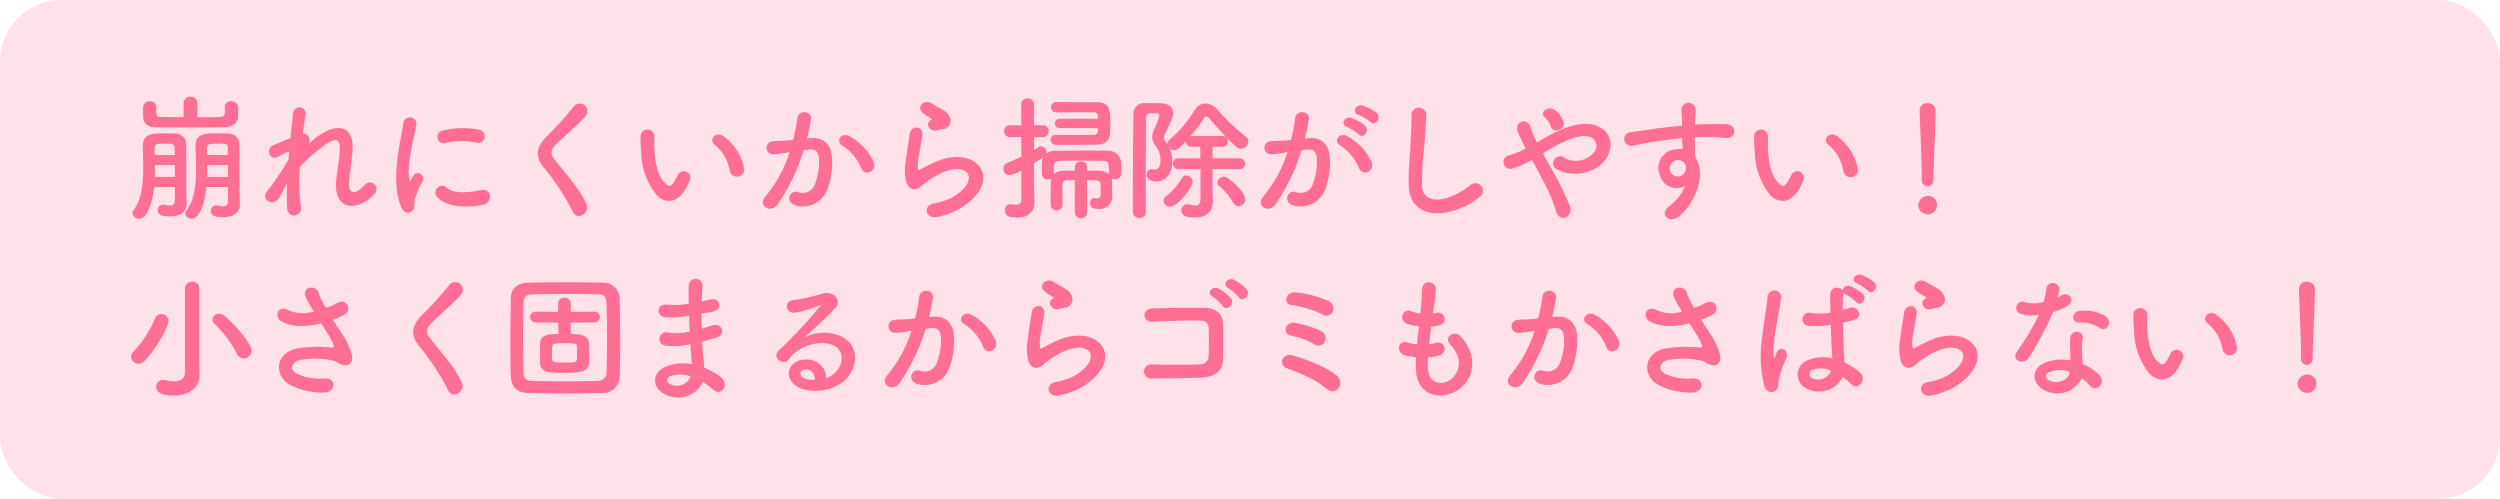
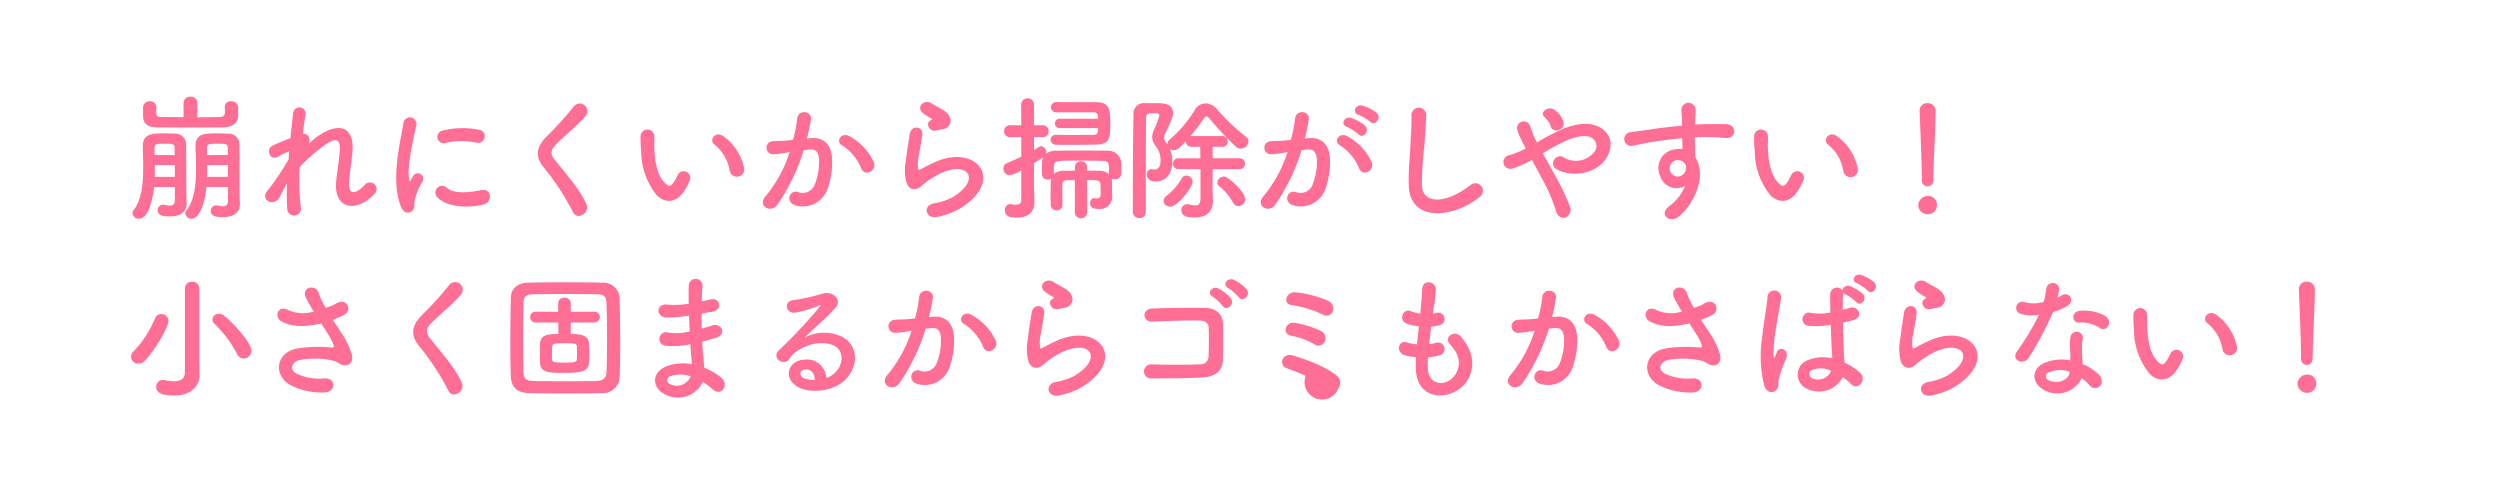
<svg xmlns="http://www.w3.org/2000/svg" width="406" height="81" viewBox="0 0 406 81">
  <g id="feature1_img1_sub" transform="translate(-1834 -3046)">
-     <rect id="feature1_img1_sub-2" data-name="feature1_img1_sub" width="406" height="81" rx="10" transform="translate(1834 3046)" fill="rgba(255,110,149,0.2)" style="mix-blend-mode: multiply;isolation: isolate" />
-     <path id="パス_3300" data-name="パス 3300" d="M12.056-17.226A1.06,1.06,0,0,0,10.934-18.3a1.049,1.049,0,0,0-1.122,1.078v2.244c-1.386,0-2.684-.022-3.63-.022-.616,0-.814-.088-.814-1.078,0-.176.022-.352.022-.462v-.066a.978.978,0,0,0-1.056-.946,1.039,1.039,0,0,0-1.1,1.012v1.386c.044,1.21.66,1.826,2.31,1.848,1.452,0,3.3.022,5.192.022,1.914,0,3.828-.022,5.39-.022,1.562-.022,2.508-.66,2.552-1.848v-1.408a1.062,1.062,0,0,0-1.144-.99.942.942,0,0,0-1.034.924v.066a3.254,3.254,0,0,1,.022.484c0,.792-.088,1.056-.836,1.078-1.012.022-2.288.044-3.63.044Zm4.972,15.8c0,.726-.352.924-.814.924a4.7,4.7,0,0,1-.9-.132.609.609,0,0,0-.2-.022.891.891,0,0,0-.88.924c0,.858.88.99,2,.99,2,0,2.728-1.012,2.728-2.112V-.946c-.022-.506-.066-1.628-.066-5.192,0-1.562,0-3.3-.022-4.334A1.756,1.756,0,0,0,16.962-12.3c-.55-.022-1.188-.044-1.782-.044-2.068,0-3.432.088-3.432,2.112v.066c.022.99.088,2.244.088,3.542,0,2.464-.242,5.126-1.54,6.776a.871.871,0,0,0-.2.506.957.957,0,0,0,1.012.858c1.232,0,2.112-2.222,2.42-5.148h3.5ZM8.4-1.54c0,.726-.352.924-.814.924a4.7,4.7,0,0,1-.9-.132.609.609,0,0,0-.2-.022.891.891,0,0,0-.88.924c0,.88.924.99,2,.99,2,0,2.706-1.012,2.706-2.112v-.088c-.022-.484-.066-1.628-.066-5.126,0-1.54,0-3.256-.022-4.29A1.756,1.756,0,0,0,8.316-12.3c-.55-.022-1.144-.044-1.716-.044-2.046,0-3.41.132-3.41,2.112v.066c.022.968.066,2.156.066,3.41,0,2.486-.242,5.214-1.562,6.886a.774.774,0,0,0-.176.484,1.011,1.011,0,0,0,1.078.9c1.782,0,2.354-4.4,2.442-5.148H8.4Zm5.214-7.282V-9.944c0-.616.2-.726,1.694-.726,1.276,0,1.672.066,1.672.528,0,.308.022.77.022,1.32Zm3.41,3.542H13.64V-7.194h3.388ZM5.1-8.822V-9.944c0-.44.2-.682.726-.7.308-.022.594-.022.9-.022s.638,0,.946.022c.44.022.682.242.682.506,0,.308.022.77.022,1.32ZM8.4-5.28H5.148V-7.194H8.4ZM26.62-4.246a34.5,34.5,0,0,0,.022,4.07,1.124,1.124,0,1,0,2.222-.176,32.309,32.309,0,0,1-.176-6.534,26.447,26.447,0,0,1,3.146-2.86c3.08-2.552,3.41-1.364,3.344.2-.066,1.32-.462,3.7-.572,4.862C34.1.176,38.038.528,40.832-2.53a1.076,1.076,0,1,0-1.584-1.452C37.774-2.42,36.476-2.156,36.7-4.664c.11-1.254.462-3.586.55-4.906.286-4.378-2.9-4.576-6.314-1.782-.242.2-.506.44-.77.682.33-1.034-.286-1.694-.99-1.606.154-1.276.308-2.376.462-3.168a1.018,1.018,0,0,0-2.024-.22c-.11.968-.286,2.442-.44,4.092-1.034.4-2.09.836-2.882,1.21-1.188.55-.506,2.706,1.012,1.738a8.145,8.145,0,0,1,1.672-.792c-.044.44-.066.858-.11,1.3a43.193,43.193,0,0,1-3.278,4.906,1.8,1.8,0,0,0-.176.2c-1.21,1.43,1.012,2.772,2,1.034C25.762-2.618,26.158-3.454,26.62-4.246Zm30.756-6.578a1.076,1.076,0,1,0,.374-2.112,13.28,13.28,0,0,0-5.786.132,1.036,1.036,0,1,0,.308,2.046A11.145,11.145,0,0,1,57.376-10.824ZM58.564-.792c1.452-.374,1.342-2.706-.44-2.332-1.716.352-4.356.7-5.544-.374A1.089,1.089,0,0,0,51.018-1.98C52.6-.264,56.21-.2,58.564-.792ZM46.926.264c.55-.484.286-1.166.418-1.76a11.092,11.092,0,0,1,1.3-3.08.882.882,0,0,0-1.54-.858c-.088.154-.33.594-.374.7-.088.2-.176.264-.242-.022-.528-2.046.792-7.216,1.144-9a1.07,1.07,0,1,0-2.134-.132c-.4,2.618-2.134,9.13-.374,13.464C45.562.66,46.376.748,46.926.264ZM75.218-.9C74.14-3.256,72.27-5.324,70.07-8.074c-.726-.9-.682-1.562.264-2.508,1.364-1.364,3.7-3.278,4.8-4.62a1.232,1.232,0,1,0-1.958-1.5,54.047,54.047,0,0,1-4.51,4.972c-1.716,1.782-1.716,3.344-.264,5.038A40.573,40.573,0,0,1,73.062.462C73.766,1.87,75.9.572,75.218-.9Zm25.608-5.852a8.44,8.44,0,0,0-3.3-5.1c-1.32-.99-2.508.638-1.452,1.364a6.942,6.942,0,0,1,2.442,4.268A1.185,1.185,0,1,0,100.826-6.754Zm-9.614,3.63a10.065,10.065,0,0,0,.858-1.694,1.081,1.081,0,0,0-2-.792,8.651,8.651,0,0,1-.726,1.3c-.484.66-.77.594-1.342.044-1.232-1.188-1.65-3.366-1.738-5.676-.044-1.012.044-1.056,0-1.914a1.122,1.122,0,1,0-2.244.022,21.916,21.916,0,0,0,.11,2.442,11.35,11.35,0,0,0,2.486,7.04C87.846-1.034,89.8-.836,91.212-3.124ZM121.9-7.678a9.12,9.12,0,0,0-3.916-4.18c-1.364-.792-2.332.858-1.254,1.452a7.9,7.9,0,0,1,3.146,3.784C120.472-5.258,122.452-6.226,121.9-7.678Zm-10.846-3.828a28.988,28.988,0,0,0,.638-3.1c.176-1.474-2.068-1.606-2.222-.176a23.488,23.488,0,0,1-.682,3.5l-1.1.11c-.792.066-1.474.044-2.156.11a1.057,1.057,0,1,0,.066,2.112,14.925,14.925,0,0,0,2.376-.308l.264-.044a21.227,21.227,0,0,1-3.894,7.15C102.916-.55,105.2.726,106.26-.77a32.416,32.416,0,0,0,4.268-8.844c.352-.044.682-.088,1.012-.11,1.012-.088,1.474.55,1.474,1.892a9.82,9.82,0,0,1-.7,3.806,2.1,2.1,0,0,1-2.794,1.188c-1.342-.33-2.046,1.694-.308,2.2a4.265,4.265,0,0,0,5.17-2.64,13.1,13.1,0,0,0,.748-4.906c-.088-2.464-1.5-3.542-3.344-3.388ZM132.99-13a1.432,1.432,0,0,0,1.386-1.54,2.35,2.35,0,0,0-1.254-1.606c-.638-.418-1.386-.748-1.782-1.034-1.1-.792-2.552.374-1.606,1.408A7.7,7.7,0,0,0,131.3-14.74c.154.11-.066.22-.176.286-.924.506-.132,1.914.924,1.65C132.4-12.892,132.7-12.958,132.99-13Zm2.9,12.87c7.436-4.554,2.75-10.494-3.894-7.612-1.034.44-2.068,1.012-2.508,1.254-.2.11-.308.11-.374-.066a5.777,5.777,0,0,1,.132-2.288c.176-1.056.418-2.288.528-3.212.2-1.584-1.8-1.628-2.024-.22-.176,1.122-.462,2.816-.638,4.422a7.572,7.572,0,0,0,.176,3.74c.4.77,1.276,1.386,2.574.132a13.892,13.892,0,0,1,2.948-1.892c2.332-1.056,3.938-.726,4.4.154s-.2,2.4-2.618,3.806a10.317,10.317,0,0,1-2.948.946c-1.87.374-1.3,2.552.484,2.2A11.911,11.911,0,0,0,135.894-.132ZM158.334-13.2c0,.176-.022.352-.022.484-.044.44-.308.616-.748.616-.77,0-1.848.022-2.926.022-1.1,0-2.222-.022-3.146-.022h-.022a.792.792,0,0,0-.858.792.848.848,0,0,0,.9.814c.726.022,1.562.022,2.442.022,1.386,0,2.86-.022,4.092-.044,2.222-.044,2.266-1.188,2.266-3.41,0-2.134-.044-3.476-2.266-3.476-1.672,0-4.554,0-6.424-.022a.853.853,0,0,0-.946.836.846.846,0,0,0,.924.836h5.962c.44,0,.7.154.748.594,0,.11.022.264.022.44h-6.182a.766.766,0,0,0-.836.748.77.77,0,0,0,.836.77ZM154.55.462a1,1,0,1,0,2,0l-.022-5.214c1.738,0,2.2,0,2.2.77.022.594.022,1.54.022,1.54,0,.55-.308.66-.638.66a1.452,1.452,0,0,1-.308-.022c-.044,0-.088-.022-.132-.022-.418,0-.638.418-.638.814,0,.726.506.946,1.408.946a1.988,1.988,0,0,0,2.178-2.178v-.11c-.022-.7-.022-1.32-.022-1.936a2.528,2.528,0,0,0-.088-.726,1.13,1.13,0,0,0,.55.132.958.958,0,0,0,1.034-.88c.022-.264.022-.55.022-.858,0-.286,0-.594-.022-.88a2.132,2.132,0,0,0-2.244-2.024c-.99-.022-2.222-.022-3.5-.022-1.738,0-3.542,0-4.818.022a2.677,2.677,0,0,0-1.65.484,1.135,1.135,0,0,0,.044-.242.944.944,0,0,0-.836-.968.777.777,0,0,0-.418.132c-.242.154-.484.33-.748.484v-2.09h1.408a.921.921,0,0,0,.968-.968.921.921,0,0,0-.968-.968h-1.408v-3.322a.979.979,0,0,0-1.034-1.034,1.009,1.009,0,0,0-1.056,1.034l.022,3.322h-1.8a.94.94,0,0,0-.99.968.94.94,0,0,0,.99.968h1.8v3.168c-.726.352-1.5.7-2.31,1.034a.933.933,0,0,0-.594.9,1.051,1.051,0,0,0,1.012,1.078,5.423,5.423,0,0,0,1.892-.792v4.862c0,.572-.44.726-.9.726a3.42,3.42,0,0,1-.7-.088.609.609,0,0,0-.2-.022A.926.926,0,0,0,143.2.154c0,.99.814,1.188,1.98,1.188,1.914,0,2.816-1.078,2.816-2.464V-1.21c-.022-.77-.088-2.772-.088-3.124s.022-1.606.022-3.168c.528-.33,1.012-.638,1.474-.946a1.9,1.9,0,0,0-.176.792c0,.352-.022.7-.022,1.034,0,.308.022.616.022.9a.918.918,0,0,0,.968.9,1.105,1.105,0,0,0,.528-.132,2.792,2.792,0,0,0-.088.638c0,.572-.022,1.188-.022,1.8s.022,1.21.022,1.782a.931.931,0,0,0,.968.9.884.884,0,0,0,.946-.88V-.726c-.022-.792-.022-1.584-.022-2.332v-.9c0-.506.22-.77.726-.77.418,0,.858-.022,1.3-.022Zm5.544-6.2a2.46,2.46,0,0,0-1.65-.528c-.616-.022-1.254-.022-1.914-.022v-.572a.916.916,0,0,0-.968-.946.922.922,0,0,0-.99.946v.572c-.594,0-1.166.022-1.694.022a2.639,2.639,0,0,0-1.738.506V-6.49c0-1.43,0-1.43,3.674-1.43,1.518,0,3.234.022,4.136.044,1.144.022,1.144.2,1.144,2.112ZM181.126-.528a1.122,1.122,0,0,0,1.1-1.122c0-1.122-2.662-3.674-3.476-3.674a1.074,1.074,0,0,0-1.056.968.762.762,0,0,0,.352.616A8.8,8.8,0,0,1,180.2-1.166,1.044,1.044,0,0,0,181.126-.528Zm.2-6.006a.836.836,0,0,0,.858-.88.836.836,0,0,0-.858-.88h-4.4v-1.87h1.606a.836.836,0,0,0,.858-.88.83.83,0,0,0-.858-.858h-5.192a26.763,26.763,0,0,0,2.222-2.97.4.4,0,0,1,.33-.22.567.567,0,0,1,.418.22,56.816,56.816,0,0,0,4.356,4.664,1.224,1.224,0,0,0,.836.352,1.289,1.289,0,0,0,1.254-1.188.919.919,0,0,0-.4-.748,32.9,32.9,0,0,1-4.664-4.422,2.574,2.574,0,0,0-1.914-.99,2.064,2.064,0,0,0-1.76,1.078,19.583,19.583,0,0,1-4,4.73,1.091,1.091,0,0,0-.44.814c-.066-.11-.154-.176-.22-.286a1.342,1.342,0,0,1-.308-.814,1.577,1.577,0,0,1,.22-.748c1.1-2.178,1.232-2.772,1.232-3.212,0-1.584-1.65-1.606-2.772-1.606h-1.694a1.734,1.734,0,0,0-1.958,1.958c-.088,4.356-.11,11.792-.11,15.752a1,1,0,0,0,1.078.946.946.946,0,0,0,1.034-.946V-7.744c0-2.728.022-5.3.044-7.172,0-.682.506-.7,1.276-.7.748,0,.88.132.88.374A12.455,12.455,0,0,1,167.442-13a2.944,2.944,0,0,0-.33,1.254,2.346,2.346,0,0,0,.528,1.408,3.682,3.682,0,0,1,.836,2.42c0,1.122-.528,1.452-.968,1.452a1.486,1.486,0,0,1-.308-.044.748.748,0,0,0-.22-.022.825.825,0,0,0-.748.9c0,.506.352,1.1,1.54,1.1,1.694,0,2.618-1.5,2.618-3.124a5.242,5.242,0,0,0-.4-2.156,1.029,1.029,0,0,0,.616.2c.594,0,.946-.352,2-1.474v.044a.847.847,0,0,0,.9.88h1.408c0,.55.022,1.188.022,1.87h-3.52a.866.866,0,0,0-.924.88.866.866,0,0,0,.924.88h3.542v4.686c0,.968-.308,1.21-.814,1.21a6.421,6.421,0,0,1-1.122-.176.9.9,0,0,0-.242-.022.93.93,0,0,0-.924.99c0,1.122,1.408,1.166,2.2,1.166,2.156,0,2.926-1.276,2.926-2.64v-.088c-.022-.77-.066-1.606-.066-1.958,0-.7.022-1.892.022-3.168ZM170.016-.44c1.3,0,3.674-3.256,3.674-4.026A1.078,1.078,0,0,0,172.656-5.5a.87.87,0,0,0-.748.484,10.128,10.128,0,0,1-2.376,2.75,1.113,1.113,0,0,0-.572.88A1.024,1.024,0,0,0,170.016-.44ZM202.51-14.234c.792.792,1.958-.638,1.034-1.474a7.309,7.309,0,0,0-2.31-1.144c-1.056-.286-1.76,1.122-.616,1.5A7.68,7.68,0,0,1,202.51-14.234ZM200.6-12.188c.77.814,1.958-.572,1.056-1.43a7.049,7.049,0,0,0-2.244-1.232c-1.034-.33-1.826,1.034-.682,1.452A7.576,7.576,0,0,1,200.6-12.188Zm2.156,4.51a9.12,9.12,0,0,0-3.916-4.18c-1.364-.792-2.332.858-1.254,1.452a7.9,7.9,0,0,1,3.146,3.784C201.322-5.258,203.3-6.226,202.752-7.678Zm-10.846-3.828a28.988,28.988,0,0,0,.638-3.1c.176-1.474-2.068-1.606-2.222-.176a23.487,23.487,0,0,1-.682,3.5l-1.1.11c-.792.066-1.474.044-2.156.11a1.057,1.057,0,1,0,.066,2.112,14.925,14.925,0,0,0,2.376-.308l.264-.044a21.227,21.227,0,0,1-3.894,7.15c-1.43,1.606.858,2.882,1.914,1.386a32.416,32.416,0,0,0,4.268-8.844c.352-.044.682-.088,1.012-.11,1.012-.088,1.474.55,1.474,1.892a9.82,9.82,0,0,1-.7,3.806,2.1,2.1,0,0,1-2.794,1.188c-1.342-.33-2.046,1.694-.308,2.2a4.265,4.265,0,0,0,5.17-2.64,13.1,13.1,0,0,0,.748-4.906c-.088-2.464-1.5-3.542-3.344-3.388Zm28.4,9.482a1.223,1.223,0,1,0-1.518-1.914c-3.828,3.014-7.744,3.234-7.876.022a61.005,61.005,0,0,1,.4-6.468c.11-1.474.264-3.564.308-4.95a1.2,1.2,0,0,0-2.4.044c.044,1.364-.11,3.52-.176,4.95-.11,2.332-.352,4.2-.264,6.512C208.978,2.112,216.018,1.474,220.308-2.024Zm13.6-12.232a4.114,4.114,0,0,0-1.3-1.8c-1.1-.9-2.574.242-1.848.99a7.326,7.326,0,0,1,.55.616,2.276,2.276,0,0,1,.484.88C232.188-12.166,234.3-12.914,233.9-14.256Zm-3.344,5.17a27.3,27.3,0,0,1,4.026-2.178c1.826-.726,3.234-.858,4.048-.264a1.529,1.529,0,0,1,.22,2.266,3.807,3.807,0,0,1-4.818.88,1.1,1.1,0,0,0-1.628.286,1.073,1.073,0,0,0,.308,1.54c2.354,1.386,6.248.924,8.008-1.562,1.232-1.76,1.166-3.894-.7-5.082-1.694-1.056-3.872-.77-6.05.066a34.489,34.489,0,0,0-4.378,2.266c-.088-.176-.176-.352-.264-.506-.352-.7-.572-1.43-.858-2.156a1.079,1.079,0,0,0-2.068.616,7.525,7.525,0,0,0,.462,1.21c.2.418.4.836.594,1.21.11.2.2.4.308.616a15.858,15.858,0,0,1-2.64,1.078,1.117,1.117,0,1,0,.528,2.156,15.746,15.746,0,0,0,3.124-1.386c.506.924,1.056,1.936,1.584,2.948A28.447,28.447,0,0,1,232.694.242c.242.968.99,1.276,1.562,1.078a1.388,1.388,0,0,0,.66-1.892,39.075,39.075,0,0,0-2.6-5.346C231.726-7,231.11-8.1,230.56-9.086Zm23.1,5.28a7.811,7.811,0,0,1-2.508,3.234c-1.914,1.364,0,2.926,1.474,1.76,2.332-1.87,4.664-6.534,2.706-9.614-.022-.484-.066-.946-.066-1.254,0-.638-.022-1.32-.044-2.024.572-.022,1.1-.044,1.606-.044,1.364.022,1.892.022,3.454.154,1.76.132,1.848-2.2,0-2.244-1.5-.022-2.266,0-3.344,0-.484,0-1.056.022-1.694.066,0-.11.022-.22.022-.33.044-.594.11-1.606.088-2.112a1.156,1.156,0,0,0-2.31.066c0,.7.132.792.11,2.156v.4c-1.936.176-3.916.418-5.016.594-.924.154-2.354.308-3.234.462a1.119,1.119,0,1,0,.176,2.222c.66-.11,1.694-.4,3.278-.638,1.144-.176,2.97-.44,4.818-.616.022.638.044,1.3.066,1.782a4.359,4.359,0,0,0-1.892.2,3.038,3.038,0,0,0-1.76,4.136A2.811,2.811,0,0,0,253.66-3.806Zm-.022-3.586a.994.994,0,0,1,.132.836,1.308,1.308,0,0,1-2.53.374,1.349,1.349,0,0,1,.638-1.672,1.434,1.434,0,0,1,1.408.088A2.833,2.833,0,0,1,253.638-7.392Zm28.028.638a8.44,8.44,0,0,0-3.3-5.1c-1.32-.99-2.508.638-1.452,1.364a6.942,6.942,0,0,1,2.442,4.268A1.185,1.185,0,1,0,281.666-6.754Zm-9.614,3.63a10.065,10.065,0,0,0,.858-1.694,1.081,1.081,0,0,0-2-.792,8.65,8.65,0,0,1-.726,1.3c-.484.66-.77.594-1.342.044-1.232-1.188-1.65-3.366-1.738-5.676-.044-1.012.044-1.056,0-1.914a1.122,1.122,0,1,0-2.244.022,21.91,21.91,0,0,0,.11,2.442,11.35,11.35,0,0,0,2.486,7.04C268.686-1.034,270.644-.836,272.052-3.124Zm20.042-1.65a.946.946,0,0,0,.924,1.034c.968,0,.968-.924.968-1.452,0-2.134.352-8.184.352-10.78a1.244,1.244,0,0,0-1.32-1.276,1.193,1.193,0,0,0-1.276,1.21v.066c.132,3.454.352,8.58.352,10.714V-4.8ZM294.558-.66a1.42,1.42,0,0,0-1.518-1.518A1.589,1.589,0,0,0,291.522-.66,1.524,1.524,0,0,0,293.04.792,1.463,1.463,0,0,0,294.558-.66ZM19.58,24.226a1.287,1.287,0,0,0,1.254-1.276c0-1.232-2.816-4.378-4.422-5.676a1.349,1.349,0,0,0-.836-.33,1.045,1.045,0,0,0-1.078.946,1.021,1.021,0,0,0,.374.748,18.422,18.422,0,0,1,3.608,4.818A1.206,1.206,0,0,0,19.58,24.226Zm-7.216.088V12.874a1.089,1.089,0,0,0-1.144-1.122,1.113,1.113,0,0,0-1.188,1.122V26.448c0,1.122-.792,1.474-1.782,1.474a7.371,7.371,0,0,1-1.518-.2,1.254,1.254,0,0,0-.286-.022,1.088,1.088,0,0,0-1.078,1.122c0,1.078,1.166,1.408,2.948,1.408,3.058,0,4.092-1.892,4.092-3.278V26.91ZM3.5,24.6c1.694-1.716,3.872-5.522,3.872-6.49a1.151,1.151,0,0,0-1.188-1.1,1.064,1.064,0,0,0-1.012.7,17.075,17.075,0,0,1-3.454,5.324,1.253,1.253,0,0,0-.44.9,1.176,1.176,0,0,0,1.21,1.122A1.42,1.42,0,0,0,3.5,24.6Zm30.558-6.666a16.931,16.931,0,0,0,1.826-.792c1.342-.682.572-2.816-1.21-1.914a7.379,7.379,0,0,1-.814.44c-.33.11-.638.22-.946.33a12.665,12.665,0,0,1-1.144-2.354c-.44-1.584-2.9-1.078-2.09.7a22.211,22.211,0,0,0,1.276,2.244,5.787,5.787,0,0,1-4.268-.286c-1.584-.77-2.266,1.232-.9,1.936,1.518.792,3.432.924,5.962.374a3.574,3.574,0,0,0,.418-.088c.528.836,1.056,1.628,1.452,2.31a5.467,5.467,0,0,1,.55,1.232c.088.286,0,.4-.33.374a21.323,21.323,0,0,0-5.588.154c-3.52.7-3.828,4.268-1.254,5.852a11.169,11.169,0,0,0,5.5,1.3c2.09.066,2.222-2.376.2-2.288a8.693,8.693,0,0,1-4.554-.792c-1.166-.682-.792-1.8.44-2.178a13.344,13.344,0,0,1,5.434.066,2.461,2.461,0,0,1,.9.374c1.144.792,2.442.418,2.266-1.144a11.235,11.235,0,0,0-1.628-3.542C35.09,19.518,34.562,18.726,34.056,17.934ZM54.978,28.1c-1.078-2.354-2.948-4.422-5.148-7.172-.726-.9-.682-1.562.264-2.508,1.364-1.364,3.7-3.278,4.8-4.62a1.232,1.232,0,1,0-1.958-1.5,54.048,54.048,0,0,1-4.51,4.972c-1.716,1.782-1.716,3.344-.264,5.038a40.573,40.573,0,0,1,4.664,7.15C53.526,30.87,55.66,29.572,54.978,28.1Zm25.652-.99c.066-1.672.088-3.564.088-5.522,0-2.4-.044-4.862-.088-7.106a2.64,2.64,0,0,0-2.684-2.574c-2.068-.044-4.158-.066-6.226-.066s-4.092.022-6.006.066c-1.65.044-2.728.99-2.75,2.4-.044,2.156-.088,4.708-.088,7.194,0,2.046.022,4.026.088,5.676.066,1.628,1.012,2.618,2.926,2.662,1.98.044,4,.066,6.028.066s4.048-.022,5.984-.066A2.714,2.714,0,0,0,80.63,27.108ZM78.5,26.316c-.022.946-.418,1.54-1.65,1.562-1.782.022-3.52.044-5.192.044s-3.278-.022-4.8-.044c-1.364-.022-1.8-.242-1.848-1.5-.044-1.65-.066-3.52-.066-5.434s.022-3.872.066-5.654c.022-1.122.374-1.474,1.628-1.5,1.54-.022,3.278-.044,5.06-.044,1.76,0,3.586.022,5.236.044,1.078.022,1.518.242,1.562,1.5.066,1.782.088,3.762.088,5.742C78.584,22.84,78.562,24.666,78.5,26.316Zm-1.958-7.942a.88.88,0,0,0,0-1.76l-3.85.022V15.272a.954.954,0,0,0-1.034-.924.935.935,0,0,0-1.012.924v1.364l-3.63-.022a.881.881,0,1,0,0,1.76h3.652l.022,1.87c-1.232,0-2.926,0-2.97,1.452-.022.572-.022,1.122-.022,1.672s0,1.078.022,1.65c.066,1.474,1.54,1.54,3.784,1.54,4.2,0,4.2-.594,4.2-2.882,0-.616-.022-1.254-.066-2-.088-1.43-1.892-1.43-2.948-1.43v-1.87Zm-2.86,5.984c-.044.528-.638.528-1.98.528-1.276,0-2,0-2.046-.484-.022-.352-.022-.7-.022-1.056,0-1.144,0-1.518.7-1.562.4-.022.88-.044,1.364-.044,1.54,0,1.98.022,1.98.506.022.418.022.814.022,1.232C73.7,23.764,73.7,24.05,73.678,24.358Zm18.216-7.084c.022.858.066,1.716.11,2.552a9.375,9.375,0,0,1-3.432.2,1.094,1.094,0,1,0-.462,2.112,11.962,11.962,0,0,0,4-.242c.044.682.088,1.3.132,1.826.044.506.088.968.11,1.43a7.434,7.434,0,0,0-4.2.374c-2.4,1.012-2.266,3.476-.176,4.51a4.487,4.487,0,0,0,6.16-2,10.129,10.129,0,0,1,1.606,1.188c1.386,1.276,2.816-.726,1.342-1.936a10.231,10.231,0,0,0-2.728-1.562c-.044-.792-.11-1.584-.176-2.178-.066-.638-.11-1.32-.154-2.068.638-.154,1.342-.352,2.112-.572,1.958-.55,1.122-2.574-.506-2.046-.594.2-1.144.352-1.672.506-.022-.814-.022-1.628-.022-2.442.506-.088,1.056-.2,1.65-.286,1.914-.308,1.32-2.354-.132-2.024-.528.11-1.034.242-1.5.33.022-.88.066-1.76.132-2.552a1.122,1.122,0,0,0-2.244.022c-.022.7-.022,1.738,0,2.9a12.654,12.654,0,0,1-3.41.154c-2-.242-1.914,2.046-.22,2.09a19.793,19.793,0,0,0,3.454-.264Zm.264,9.856a2.432,2.432,0,0,1-3.388,1.232.665.665,0,0,1,.066-1.254A4.79,4.79,0,0,1,92.158,27.13Zm22.022.242A3.121,3.121,0,0,0,110.7,24.4c-2.6.088-3.63,2.816-1.3,4.334,1.672,1.1,5.1,1.012,7.282-.55,2.31-1.672,3.344-5.544.176-7.436a6.74,6.74,0,0,0-6.182.066c.792-.77,1.672-1.562,2.552-2.376s1.76-1.672,2.464-2.464c1.1-1.232-.352-2.794-2.112-2.288a34.017,34.017,0,0,1-4.84,1.078c-1.5.176-1.166,2.354.572,1.98a17.624,17.624,0,0,0,3.7-1.122c.176-.088.4-.176.154.132a77.936,77.936,0,0,1-6.644,7.106c-1.364,1.342.836,2.64,1.628,1.474A4.837,4.837,0,0,1,110,22.686c2.222-1.3,4.6-1.144,5.742-.374,1.254.836,1.32,2.926-.286,4.356A2.964,2.964,0,0,1,114.18,27.372Zm-1.87.33a3.958,3.958,0,0,1-1.848-.33c-.7-.374-.66-1.276.308-1.364S112.332,26.69,112.31,27.7Zm29.392-6.38a9.12,9.12,0,0,0-3.916-4.18c-1.364-.792-2.332.858-1.254,1.452a7.9,7.9,0,0,1,3.146,3.784C140.272,23.742,142.252,22.774,141.7,21.322Zm-10.846-3.828a28.988,28.988,0,0,0,.638-3.1c.176-1.474-2.068-1.606-2.222-.176a23.487,23.487,0,0,1-.682,3.5l-1.1.11c-.792.066-1.474.044-2.156.11a1.057,1.057,0,1,0,.066,2.112,14.925,14.925,0,0,0,2.376-.308l.264-.044a21.227,21.227,0,0,1-3.894,7.15c-1.43,1.606.858,2.882,1.914,1.386a32.416,32.416,0,0,0,4.268-8.844c.352-.044.682-.088,1.012-.11,1.012-.088,1.474.55,1.474,1.892a9.82,9.82,0,0,1-.7,3.806,2.1,2.1,0,0,1-2.794,1.188c-1.342-.33-2.046,1.694-.308,2.2a4.265,4.265,0,0,0,5.17-2.64,13.1,13.1,0,0,0,.748-4.906c-.088-2.464-1.5-3.542-3.344-3.388ZM152.79,16a1.432,1.432,0,0,0,1.386-1.54,2.35,2.35,0,0,0-1.254-1.606c-.638-.418-1.386-.748-1.782-1.034-1.1-.792-2.552.374-1.606,1.408A7.7,7.7,0,0,0,151.1,14.26c.154.11-.066.22-.176.286-.924.506-.132,1.914.924,1.65C152.2,16.108,152.5,16.042,152.79,16Zm2.9,12.87c7.436-4.554,2.75-10.494-3.894-7.612-1.034.44-2.068,1.012-2.508,1.254-.2.11-.308.11-.374-.066a5.778,5.778,0,0,1,.132-2.288c.176-1.056.418-2.288.528-3.212.2-1.584-1.8-1.628-2.024-.22-.176,1.122-.462,2.816-.638,4.422a7.572,7.572,0,0,0,.176,3.74c.4.77,1.276,1.386,2.574.132a13.892,13.892,0,0,1,2.948-1.892c2.332-1.056,3.938-.726,4.4.154s-.2,2.4-2.618,3.806a10.317,10.317,0,0,1-2.948.946c-1.87.374-1.3,2.552.484,2.2A11.911,11.911,0,0,0,155.694,28.868ZM181.17,14.26c.638.924,2.046-.308,1.276-1.3a7.162,7.162,0,0,0-2.068-1.518c-.99-.462-1.98.792-.9,1.364A7.682,7.682,0,0,1,181.17,14.26Zm-1.3.176a7.149,7.149,0,0,0-2-1.584c-.968-.506-2,.726-.946,1.32a7.573,7.573,0,0,1,1.628,1.5C179.168,16.614,180.62,15.448,179.872,14.436ZM178.6,24.446c.044-1.958.022-4.29.022-5.632,0-1.474-.77-2.772-2.948-2.816-2.2-.044-6.16,0-8.58.11-1.694.066-1.606,2.222.11,2.134,2.288-.11,5.764-.242,7.7-.176.836.022,1.364.418,1.386,1.144.044,1.144.044,3.388-.022,4.708a1.251,1.251,0,0,1-1.276,1.232c-1.628.11-5.632.11-7.986.022a1.147,1.147,0,1,0,.022,2.288c2.266,0,5.9-.022,8.228-.154C176.924,27.218,178.552,26.558,178.6,24.446Zm17.842-7.854a1.335,1.335,0,0,0-.77-1.738,17.385,17.385,0,0,0-5.1-1.364c-1.738-.264-2.332,1.87-.792,2.068a16.94,16.94,0,0,1,5.06,1.54A1.109,1.109,0,0,0,196.438,16.592Zm-1.32,4.928a1.268,1.268,0,0,0-.55-1.738,15.923,15.923,0,0,0-4.334-1.364c-1.43-.22-2.178,1.8-.462,2.134a11.274,11.274,0,0,1,3.652,1.342A1.134,1.134,0,0,0,195.118,21.52Zm2.244,7.524a1.488,1.488,0,0,0-.22-2c-1.936-1.606-5.478-2.838-7.216-3.322s-2.332,1.562-.99,2.068c.924.352,1.98.726,3.1,1.254a16.49,16.49,0,0,1,3.52,2.178A1.23,1.23,0,0,0,197.362,29.044ZM211.9,24.028a7.92,7.92,0,0,0,1.958-.352,1.051,1.051,0,1,0-.7-1.98,7.5,7.5,0,0,1-1.056.2c.088-.924.2-1.87.33-2.86a6.836,6.836,0,0,0,1.342-.22,1.033,1.033,0,1,0-.506-2,4.054,4.054,0,0,1-.55.11c.022-.264.066-.528.088-.792a27.711,27.711,0,0,0,.374-3.168c0-1.3-2.09-1.65-2.2-.11-.066,1.034-.11,1.87-.242,3.256-.022.264-.066.55-.088.814a6.218,6.218,0,0,1-1.584-.418c-1.166-.484-2.134,1.54-.462,2.112a10.023,10.023,0,0,0,1.826.374c-.11.99-.22,1.958-.308,2.926a7.709,7.709,0,0,1-1.694-.33c-1.254-.418-1.936,1.672-.154,2.156a11.99,11.99,0,0,0,1.694.264c-.044.682-.044,1.342-.022,1.958.176,5.874,7.194,5.148,8.778.968.836-2.222.22-4.312-1.5-6.292-.968-1.122-2.86.044-1.716,1.3,1.232,1.342,1.848,2.794,1.078,4.444-1.144,2.442-4.576,2.574-4.708-.572A16.3,16.3,0,0,1,211.9,24.028Zm31-2.706a9.12,9.12,0,0,0-3.916-4.18c-1.364-.792-2.332.858-1.254,1.452a7.9,7.9,0,0,1,3.146,3.784C241.472,23.742,243.452,22.774,242.9,21.322Zm-10.846-3.828a28.988,28.988,0,0,0,.638-3.1c.176-1.474-2.068-1.606-2.222-.176a23.487,23.487,0,0,1-.682,3.5l-1.1.11c-.792.066-1.474.044-2.156.11a1.057,1.057,0,1,0,.066,2.112,14.925,14.925,0,0,0,2.376-.308l.264-.044a21.227,21.227,0,0,1-3.894,7.15c-1.43,1.606.858,2.882,1.914,1.386a32.416,32.416,0,0,0,4.268-8.844c.352-.044.682-.088,1.012-.11,1.012-.088,1.474.55,1.474,1.892a9.82,9.82,0,0,1-.7,3.806,2.1,2.1,0,0,1-2.794,1.188c-1.342-.33-2.046,1.694-.308,2.2a4.265,4.265,0,0,0,5.17-2.64,13.1,13.1,0,0,0,.748-4.906c-.088-2.464-1.5-3.542-3.344-3.388Zm24.2.44a16.93,16.93,0,0,0,1.826-.792c1.342-.682.572-2.816-1.21-1.914a7.381,7.381,0,0,1-.814.44c-.33.11-.638.22-.946.33a12.665,12.665,0,0,1-1.144-2.354c-.44-1.584-2.9-1.078-2.09.7a22.21,22.21,0,0,0,1.276,2.244,5.787,5.787,0,0,1-4.268-.286c-1.584-.77-2.266,1.232-.9,1.936,1.518.792,3.432.924,5.962.374a3.574,3.574,0,0,0,.418-.088c.528.836,1.056,1.628,1.452,2.31a5.467,5.467,0,0,1,.55,1.232c.088.286,0,.4-.33.374a21.323,21.323,0,0,0-5.588.154c-3.52.7-3.828,4.268-1.254,5.852a11.169,11.169,0,0,0,5.5,1.3c2.09.066,2.222-2.376.2-2.288a8.693,8.693,0,0,1-4.554-.792c-1.166-.682-.792-1.8.44-2.178a13.344,13.344,0,0,1,5.434.066,2.461,2.461,0,0,1,.9.374c1.144.792,2.442.418,2.266-1.144a11.234,11.234,0,0,0-1.628-3.542C257.29,19.518,256.762,18.726,256.256,17.934Zm27.06-4.73c.726.792,1.892-.528,1.056-1.364a6.653,6.653,0,0,0-2.134-1.188c-.99-.33-1.738.946-.66,1.364A7.364,7.364,0,0,1,283.316,13.2ZM279.268,27.24a10.133,10.133,0,0,1,1.364,1.144c1.1,1.166,2.662-.748,1.408-1.892a10.5,10.5,0,0,0-2.486-1.606c-.022-.7-.11-1.43-.132-1.98-.044-1.078-.11-2.794-.132-4.51.528-.11,1.056-.242,1.584-.374,1.892-.462.946-2.464-.484-2.024-.352.11-.748.2-1.122.308,0-1.078.022-2,.066-2.618v-.154a1.151,1.151,0,0,0,.4.286,7.4,7.4,0,0,1,1.716,1.232c.682.814,1.892-.462,1.078-1.32a6.77,6.77,0,0,0-2.068-1.254.882.882,0,0,0-1.232.7,1.1,1.1,0,0,0-2,.55c-.022.682,0,1.8.022,3.036a9.238,9.238,0,0,1-3.1.066,1.077,1.077,0,1,0-.44,2.09,15.118,15.118,0,0,0,3.608-.154c.066,1.738.11,3.432.176,4.334.022.418.066.748.066,1.1a6.256,6.256,0,0,0-3.872.264,2.49,2.49,0,0,0-.33,4.62A4.369,4.369,0,0,0,279.268,27.24Zm-10.824,2.134c.55-.528.264-1.144.44-1.76.088-.352.22-.836.4-1.386a13.459,13.459,0,0,1,.682-1.738c.792-1.65-.88-2.4-1.386-1.342-.044.11-.2.506-.264.638-.22.44-.242.374-.286-.022a24.487,24.487,0,0,1,.418-4.6c.286-1.87.66-3.784.814-4.774a1.114,1.114,0,1,0-2.222-.044c-.11,1.43-.594,3.894-.88,6.556a19.9,19.9,0,0,0,.352,7.722C266.882,29.814,267.872,29.9,268.444,29.374Zm8.932-3.168a2.283,2.283,0,0,1-3.19,1.166.735.735,0,0,1,.132-1.3,3.97,3.97,0,0,1,3.036.132ZM294.47,16a1.432,1.432,0,0,0,1.386-1.54,2.35,2.35,0,0,0-1.254-1.606c-.638-.418-1.386-.748-1.782-1.034-1.1-.792-2.552.374-1.606,1.408a7.7,7.7,0,0,0,1.562,1.034c.154.11-.066.22-.176.286-.924.506-.132,1.914.924,1.65C293.876,16.108,294.184,16.042,294.47,16Zm2.9,12.87c7.436-4.554,2.75-10.494-3.894-7.612-1.034.44-2.068,1.012-2.508,1.254-.2.11-.308.11-.374-.066a5.777,5.777,0,0,1,.132-2.288c.176-1.056.418-2.288.528-3.212.2-1.584-1.8-1.628-2.024-.22-.176,1.122-.462,2.816-.638,4.422a7.572,7.572,0,0,0,.176,3.74c.4.77,1.276,1.386,2.574.132a13.892,13.892,0,0,1,2.948-1.892c2.332-1.056,3.938-.726,4.4.154s-.2,2.4-2.618,3.806a10.318,10.318,0,0,1-2.948.946c-1.87.374-1.3,2.552.484,2.2A11.911,11.911,0,0,0,297.374,28.868Zm23.694-9.57c1.078.682,2.222-1.144.726-2.046a6.958,6.958,0,0,0-4.048-.77c-1.408.132-1.32,1.958-.11,1.892A5.655,5.655,0,0,1,321.068,19.3Zm-9.922-2.2a42.937,42.937,0,0,1-3.608,6.006c-.968,1.43,1.144,2.288,1.958.968a55.593,55.593,0,0,0,3.938-7.414,8.4,8.4,0,0,0,2.354-1.012c1.408-1.012.022-2.376-.968-1.672a6.826,6.826,0,0,1-.7.374,7.4,7.4,0,0,0,.308-1.342,1.054,1.054,0,0,0-2.09-.2,14.188,14.188,0,0,1-.44,2.222,5.873,5.873,0,0,1-3.014.066,1.007,1.007,0,1,0-.638,1.892A6.019,6.019,0,0,0,311.146,17.1Zm6.93,10.318a6.372,6.372,0,0,1,1.254,1.144c1.056,1.276,2.838-.286,1.584-1.672a7.982,7.982,0,0,0-2.684-1.76c-.022-.484-.066-.946-.088-1.364-.022-.638-.022-1.188-.022-1.694a4.388,4.388,0,0,1,.132-1.034,1.011,1.011,0,0,0-1.98-.4,6.561,6.561,0,0,0-.11,1.474c.022.55.066,1.1.066,1.65v.77a7.192,7.192,0,0,0-4.224.418c-2.266,1.012-2.024,3.388.022,4.422A4.407,4.407,0,0,0,318.076,27.416Zm-1.958-1.034c-.022.066,0,.154-.022.22-.242,1.188-2.024,1.826-3.344,1.166a.668.668,0,0,1-.022-1.276A4.411,4.411,0,0,1,316.118,26.382Zm27.148-4.136a8.44,8.44,0,0,0-3.3-5.1c-1.32-.99-2.508.638-1.452,1.364a6.942,6.942,0,0,1,2.442,4.268A1.185,1.185,0,1,0,343.266,22.246Zm-9.614,3.63a10.065,10.065,0,0,0,.858-1.694,1.081,1.081,0,0,0-2-.792,8.65,8.65,0,0,1-.726,1.3c-.484.66-.77.594-1.342.044-1.232-1.188-1.65-3.366-1.738-5.676-.044-1.012.044-1.056,0-1.914a1.122,1.122,0,1,0-2.244.022,21.91,21.91,0,0,0,.11,2.442,11.35,11.35,0,0,0,2.486,7.04C330.286,27.966,332.244,28.164,333.652,25.876Zm20.042-1.65a.946.946,0,0,0,.924,1.034c.968,0,.968-.924.968-1.452,0-2.134.352-8.184.352-10.78a1.244,1.244,0,0,0-1.32-1.276,1.193,1.193,0,0,0-1.276,1.21v.066c.132,3.454.352,8.58.352,10.714V24.2Zm2.464,4.114a1.42,1.42,0,0,0-1.518-1.518,1.589,1.589,0,0,0-1.518,1.518,1.524,1.524,0,0,0,1.518,1.452A1.463,1.463,0,0,0,356.158,28.34Z" transform="translate(1854 3080)" fill="#ff6e95" />
+     <path id="パス_3300" data-name="パス 3300" d="M12.056-17.226A1.06,1.06,0,0,0,10.934-18.3a1.049,1.049,0,0,0-1.122,1.078v2.244c-1.386,0-2.684-.022-3.63-.022-.616,0-.814-.088-.814-1.078,0-.176.022-.352.022-.462v-.066a.978.978,0,0,0-1.056-.946,1.039,1.039,0,0,0-1.1,1.012v1.386c.044,1.21.66,1.826,2.31,1.848,1.452,0,3.3.022,5.192.022,1.914,0,3.828-.022,5.39-.022,1.562-.022,2.508-.66,2.552-1.848v-1.408a1.062,1.062,0,0,0-1.144-.99.942.942,0,0,0-1.034.924v.066a3.254,3.254,0,0,1,.022.484c0,.792-.088,1.056-.836,1.078-1.012.022-2.288.044-3.63.044Zm4.972,15.8c0,.726-.352.924-.814.924a4.7,4.7,0,0,1-.9-.132.609.609,0,0,0-.2-.022.891.891,0,0,0-.88.924c0,.858.88.99,2,.99,2,0,2.728-1.012,2.728-2.112V-.946c-.022-.506-.066-1.628-.066-5.192,0-1.562,0-3.3-.022-4.334A1.756,1.756,0,0,0,16.962-12.3c-.55-.022-1.188-.044-1.782-.044-2.068,0-3.432.088-3.432,2.112v.066c.022.99.088,2.244.088,3.542,0,2.464-.242,5.126-1.54,6.776a.871.871,0,0,0-.2.506.957.957,0,0,0,1.012.858c1.232,0,2.112-2.222,2.42-5.148h3.5ZM8.4-1.54c0,.726-.352.924-.814.924a4.7,4.7,0,0,1-.9-.132.609.609,0,0,0-.2-.022.891.891,0,0,0-.88.924c0,.88.924.99,2,.99,2,0,2.706-1.012,2.706-2.112v-.088c-.022-.484-.066-1.628-.066-5.126,0-1.54,0-3.256-.022-4.29A1.756,1.756,0,0,0,8.316-12.3c-.55-.022-1.144-.044-1.716-.044-2.046,0-3.41.132-3.41,2.112v.066c.022.968.066,2.156.066,3.41,0,2.486-.242,5.214-1.562,6.886a.774.774,0,0,0-.176.484,1.011,1.011,0,0,0,1.078.9c1.782,0,2.354-4.4,2.442-5.148H8.4Zm5.214-7.282V-9.944c0-.616.2-.726,1.694-.726,1.276,0,1.672.066,1.672.528,0,.308.022.77.022,1.32Zm3.41,3.542H13.64V-7.194h3.388ZM5.1-8.822V-9.944c0-.44.2-.682.726-.7.308-.022.594-.022.9-.022s.638,0,.946.022c.44.022.682.242.682.506,0,.308.022.77.022,1.32ZM8.4-5.28H5.148V-7.194H8.4ZM26.62-4.246a34.5,34.5,0,0,0,.022,4.07,1.124,1.124,0,1,0,2.222-.176,32.309,32.309,0,0,1-.176-6.534,26.447,26.447,0,0,1,3.146-2.86c3.08-2.552,3.41-1.364,3.344.2-.066,1.32-.462,3.7-.572,4.862C34.1.176,38.038.528,40.832-2.53a1.076,1.076,0,1,0-1.584-1.452C37.774-2.42,36.476-2.156,36.7-4.664c.11-1.254.462-3.586.55-4.906.286-4.378-2.9-4.576-6.314-1.782-.242.2-.506.44-.77.682.33-1.034-.286-1.694-.99-1.606.154-1.276.308-2.376.462-3.168a1.018,1.018,0,0,0-2.024-.22c-.11.968-.286,2.442-.44,4.092-1.034.4-2.09.836-2.882,1.21-1.188.55-.506,2.706,1.012,1.738a8.145,8.145,0,0,1,1.672-.792c-.044.44-.066.858-.11,1.3a43.193,43.193,0,0,1-3.278,4.906,1.8,1.8,0,0,0-.176.2c-1.21,1.43,1.012,2.772,2,1.034C25.762-2.618,26.158-3.454,26.62-4.246Zm30.756-6.578a1.076,1.076,0,1,0,.374-2.112,13.28,13.28,0,0,0-5.786.132,1.036,1.036,0,1,0,.308,2.046A11.145,11.145,0,0,1,57.376-10.824ZM58.564-.792c1.452-.374,1.342-2.706-.44-2.332-1.716.352-4.356.7-5.544-.374A1.089,1.089,0,0,0,51.018-1.98C52.6-.264,56.21-.2,58.564-.792ZM46.926.264c.55-.484.286-1.166.418-1.76a11.092,11.092,0,0,1,1.3-3.08.882.882,0,0,0-1.54-.858c-.088.154-.33.594-.374.7-.088.2-.176.264-.242-.022-.528-2.046.792-7.216,1.144-9a1.07,1.07,0,1,0-2.134-.132c-.4,2.618-2.134,9.13-.374,13.464C45.562.66,46.376.748,46.926.264ZM75.218-.9C74.14-3.256,72.27-5.324,70.07-8.074c-.726-.9-.682-1.562.264-2.508,1.364-1.364,3.7-3.278,4.8-4.62a1.232,1.232,0,1,0-1.958-1.5,54.047,54.047,0,0,1-4.51,4.972c-1.716,1.782-1.716,3.344-.264,5.038A40.573,40.573,0,0,1,73.062.462C73.766,1.87,75.9.572,75.218-.9Zm25.608-5.852a8.44,8.44,0,0,0-3.3-5.1c-1.32-.99-2.508.638-1.452,1.364a6.942,6.942,0,0,1,2.442,4.268A1.185,1.185,0,1,0,100.826-6.754Zm-9.614,3.63a10.065,10.065,0,0,0,.858-1.694,1.081,1.081,0,0,0-2-.792,8.651,8.651,0,0,1-.726,1.3c-.484.66-.77.594-1.342.044-1.232-1.188-1.65-3.366-1.738-5.676-.044-1.012.044-1.056,0-1.914a1.122,1.122,0,1,0-2.244.022,21.916,21.916,0,0,0,.11,2.442,11.35,11.35,0,0,0,2.486,7.04C87.846-1.034,89.8-.836,91.212-3.124ZM121.9-7.678a9.12,9.12,0,0,0-3.916-4.18c-1.364-.792-2.332.858-1.254,1.452a7.9,7.9,0,0,1,3.146,3.784C120.472-5.258,122.452-6.226,121.9-7.678Zm-10.846-3.828a28.988,28.988,0,0,0,.638-3.1c.176-1.474-2.068-1.606-2.222-.176a23.488,23.488,0,0,1-.682,3.5l-1.1.11c-.792.066-1.474.044-2.156.11a1.057,1.057,0,1,0,.066,2.112,14.925,14.925,0,0,0,2.376-.308l.264-.044a21.227,21.227,0,0,1-3.894,7.15C102.916-.55,105.2.726,106.26-.77a32.416,32.416,0,0,0,4.268-8.844c.352-.044.682-.088,1.012-.11,1.012-.088,1.474.55,1.474,1.892a9.82,9.82,0,0,1-.7,3.806,2.1,2.1,0,0,1-2.794,1.188c-1.342-.33-2.046,1.694-.308,2.2a4.265,4.265,0,0,0,5.17-2.64,13.1,13.1,0,0,0,.748-4.906c-.088-2.464-1.5-3.542-3.344-3.388ZM132.99-13a1.432,1.432,0,0,0,1.386-1.54,2.35,2.35,0,0,0-1.254-1.606c-.638-.418-1.386-.748-1.782-1.034-1.1-.792-2.552.374-1.606,1.408A7.7,7.7,0,0,0,131.3-14.74c.154.11-.066.22-.176.286-.924.506-.132,1.914.924,1.65C132.4-12.892,132.7-12.958,132.99-13Zm2.9,12.87c7.436-4.554,2.75-10.494-3.894-7.612-1.034.44-2.068,1.012-2.508,1.254-.2.11-.308.11-.374-.066a5.777,5.777,0,0,1,.132-2.288c.176-1.056.418-2.288.528-3.212.2-1.584-1.8-1.628-2.024-.22-.176,1.122-.462,2.816-.638,4.422a7.572,7.572,0,0,0,.176,3.74c.4.77,1.276,1.386,2.574.132a13.892,13.892,0,0,1,2.948-1.892c2.332-1.056,3.938-.726,4.4.154s-.2,2.4-2.618,3.806a10.317,10.317,0,0,1-2.948.946c-1.87.374-1.3,2.552.484,2.2A11.911,11.911,0,0,0,135.894-.132ZM158.334-13.2c0,.176-.022.352-.022.484-.044.44-.308.616-.748.616-.77,0-1.848.022-2.926.022-1.1,0-2.222-.022-3.146-.022h-.022a.792.792,0,0,0-.858.792.848.848,0,0,0,.9.814c.726.022,1.562.022,2.442.022,1.386,0,2.86-.022,4.092-.044,2.222-.044,2.266-1.188,2.266-3.41,0-2.134-.044-3.476-2.266-3.476-1.672,0-4.554,0-6.424-.022a.853.853,0,0,0-.946.836.846.846,0,0,0,.924.836h5.962c.44,0,.7.154.748.594,0,.11.022.264.022.44h-6.182a.766.766,0,0,0-.836.748.77.77,0,0,0,.836.77ZM154.55.462a1,1,0,1,0,2,0l-.022-5.214c1.738,0,2.2,0,2.2.77.022.594.022,1.54.022,1.54,0,.55-.308.66-.638.66a1.452,1.452,0,0,1-.308-.022c-.044,0-.088-.022-.132-.022-.418,0-.638.418-.638.814,0,.726.506.946,1.408.946a1.988,1.988,0,0,0,2.178-2.178v-.11c-.022-.7-.022-1.32-.022-1.936a2.528,2.528,0,0,0-.088-.726,1.13,1.13,0,0,0,.55.132.958.958,0,0,0,1.034-.88c.022-.264.022-.55.022-.858,0-.286,0-.594-.022-.88a2.132,2.132,0,0,0-2.244-2.024c-.99-.022-2.222-.022-3.5-.022-1.738,0-3.542,0-4.818.022a2.677,2.677,0,0,0-1.65.484,1.135,1.135,0,0,0,.044-.242.944.944,0,0,0-.836-.968.777.777,0,0,0-.418.132c-.242.154-.484.33-.748.484v-2.09h1.408a.921.921,0,0,0,.968-.968.921.921,0,0,0-.968-.968h-1.408v-3.322a.979.979,0,0,0-1.034-1.034,1.009,1.009,0,0,0-1.056,1.034l.022,3.322h-1.8a.94.94,0,0,0-.99.968.94.94,0,0,0,.99.968h1.8v3.168c-.726.352-1.5.7-2.31,1.034a.933.933,0,0,0-.594.9,1.051,1.051,0,0,0,1.012,1.078,5.423,5.423,0,0,0,1.892-.792v4.862c0,.572-.44.726-.9.726a3.42,3.42,0,0,1-.7-.088.609.609,0,0,0-.2-.022A.926.926,0,0,0,143.2.154c0,.99.814,1.188,1.98,1.188,1.914,0,2.816-1.078,2.816-2.464V-1.21c-.022-.77-.088-2.772-.088-3.124s.022-1.606.022-3.168c.528-.33,1.012-.638,1.474-.946a1.9,1.9,0,0,0-.176.792c0,.352-.022.7-.022,1.034,0,.308.022.616.022.9a.918.918,0,0,0,.968.9,1.105,1.105,0,0,0,.528-.132,2.792,2.792,0,0,0-.088.638c0,.572-.022,1.188-.022,1.8s.022,1.21.022,1.782a.931.931,0,0,0,.968.9.884.884,0,0,0,.946-.88V-.726c-.022-.792-.022-1.584-.022-2.332v-.9c0-.506.22-.77.726-.77.418,0,.858-.022,1.3-.022Zm5.544-6.2a2.46,2.46,0,0,0-1.65-.528c-.616-.022-1.254-.022-1.914-.022v-.572a.916.916,0,0,0-.968-.946.922.922,0,0,0-.99.946v.572c-.594,0-1.166.022-1.694.022a2.639,2.639,0,0,0-1.738.506V-6.49c0-1.43,0-1.43,3.674-1.43,1.518,0,3.234.022,4.136.044,1.144.022,1.144.2,1.144,2.112ZM181.126-.528a1.122,1.122,0,0,0,1.1-1.122c0-1.122-2.662-3.674-3.476-3.674a1.074,1.074,0,0,0-1.056.968.762.762,0,0,0,.352.616A8.8,8.8,0,0,1,180.2-1.166,1.044,1.044,0,0,0,181.126-.528Zm.2-6.006a.836.836,0,0,0,.858-.88.836.836,0,0,0-.858-.88h-4.4v-1.87h1.606a.836.836,0,0,0,.858-.88.83.83,0,0,0-.858-.858h-5.192a26.763,26.763,0,0,0,2.222-2.97.4.4,0,0,1,.33-.22.567.567,0,0,1,.418.22,56.816,56.816,0,0,0,4.356,4.664,1.224,1.224,0,0,0,.836.352,1.289,1.289,0,0,0,1.254-1.188.919.919,0,0,0-.4-.748,32.9,32.9,0,0,1-4.664-4.422,2.574,2.574,0,0,0-1.914-.99,2.064,2.064,0,0,0-1.76,1.078,19.583,19.583,0,0,1-4,4.73,1.091,1.091,0,0,0-.44.814c-.066-.11-.154-.176-.22-.286a1.342,1.342,0,0,1-.308-.814,1.577,1.577,0,0,1,.22-.748c1.1-2.178,1.232-2.772,1.232-3.212,0-1.584-1.65-1.606-2.772-1.606h-1.694a1.734,1.734,0,0,0-1.958,1.958c-.088,4.356-.11,11.792-.11,15.752a1,1,0,0,0,1.078.946.946.946,0,0,0,1.034-.946V-7.744c0-2.728.022-5.3.044-7.172,0-.682.506-.7,1.276-.7.748,0,.88.132.88.374A12.455,12.455,0,0,1,167.442-13a2.944,2.944,0,0,0-.33,1.254,2.346,2.346,0,0,0,.528,1.408,3.682,3.682,0,0,1,.836,2.42c0,1.122-.528,1.452-.968,1.452a1.486,1.486,0,0,1-.308-.044.748.748,0,0,0-.22-.022.825.825,0,0,0-.748.9c0,.506.352,1.1,1.54,1.1,1.694,0,2.618-1.5,2.618-3.124a5.242,5.242,0,0,0-.4-2.156,1.029,1.029,0,0,0,.616.2c.594,0,.946-.352,2-1.474v.044a.847.847,0,0,0,.9.88h1.408c0,.55.022,1.188.022,1.87h-3.52a.866.866,0,0,0-.924.88.866.866,0,0,0,.924.88h3.542v4.686c0,.968-.308,1.21-.814,1.21a6.421,6.421,0,0,1-1.122-.176.9.9,0,0,0-.242-.022.93.93,0,0,0-.924.99c0,1.122,1.408,1.166,2.2,1.166,2.156,0,2.926-1.276,2.926-2.64v-.088c-.022-.77-.066-1.606-.066-1.958,0-.7.022-1.892.022-3.168ZM170.016-.44c1.3,0,3.674-3.256,3.674-4.026A1.078,1.078,0,0,0,172.656-5.5a.87.87,0,0,0-.748.484,10.128,10.128,0,0,1-2.376,2.75,1.113,1.113,0,0,0-.572.88A1.024,1.024,0,0,0,170.016-.44ZM202.51-14.234c.792.792,1.958-.638,1.034-1.474a7.309,7.309,0,0,0-2.31-1.144c-1.056-.286-1.76,1.122-.616,1.5A7.68,7.68,0,0,1,202.51-14.234ZM200.6-12.188c.77.814,1.958-.572,1.056-1.43a7.049,7.049,0,0,0-2.244-1.232c-1.034-.33-1.826,1.034-.682,1.452A7.576,7.576,0,0,1,200.6-12.188Zm2.156,4.51a9.12,9.12,0,0,0-3.916-4.18c-1.364-.792-2.332.858-1.254,1.452a7.9,7.9,0,0,1,3.146,3.784C201.322-5.258,203.3-6.226,202.752-7.678Zm-10.846-3.828a28.988,28.988,0,0,0,.638-3.1c.176-1.474-2.068-1.606-2.222-.176a23.487,23.487,0,0,1-.682,3.5l-1.1.11c-.792.066-1.474.044-2.156.11a1.057,1.057,0,1,0,.066,2.112,14.925,14.925,0,0,0,2.376-.308l.264-.044a21.227,21.227,0,0,1-3.894,7.15c-1.43,1.606.858,2.882,1.914,1.386a32.416,32.416,0,0,0,4.268-8.844c.352-.044.682-.088,1.012-.11,1.012-.088,1.474.55,1.474,1.892a9.82,9.82,0,0,1-.7,3.806,2.1,2.1,0,0,1-2.794,1.188c-1.342-.33-2.046,1.694-.308,2.2a4.265,4.265,0,0,0,5.17-2.64,13.1,13.1,0,0,0,.748-4.906c-.088-2.464-1.5-3.542-3.344-3.388Zm28.4,9.482a1.223,1.223,0,1,0-1.518-1.914c-3.828,3.014-7.744,3.234-7.876.022a61.005,61.005,0,0,1,.4-6.468c.11-1.474.264-3.564.308-4.95a1.2,1.2,0,0,0-2.4.044c.044,1.364-.11,3.52-.176,4.95-.11,2.332-.352,4.2-.264,6.512C208.978,2.112,216.018,1.474,220.308-2.024Zm13.6-12.232a4.114,4.114,0,0,0-1.3-1.8c-1.1-.9-2.574.242-1.848.99a7.326,7.326,0,0,1,.55.616,2.276,2.276,0,0,1,.484.88C232.188-12.166,234.3-12.914,233.9-14.256Zm-3.344,5.17a27.3,27.3,0,0,1,4.026-2.178c1.826-.726,3.234-.858,4.048-.264a1.529,1.529,0,0,1,.22,2.266,3.807,3.807,0,0,1-4.818.88,1.1,1.1,0,0,0-1.628.286,1.073,1.073,0,0,0,.308,1.54c2.354,1.386,6.248.924,8.008-1.562,1.232-1.76,1.166-3.894-.7-5.082-1.694-1.056-3.872-.77-6.05.066a34.489,34.489,0,0,0-4.378,2.266c-.088-.176-.176-.352-.264-.506-.352-.7-.572-1.43-.858-2.156a1.079,1.079,0,0,0-2.068.616,7.525,7.525,0,0,0,.462,1.21c.2.418.4.836.594,1.21.11.2.2.4.308.616a15.858,15.858,0,0,1-2.64,1.078,1.117,1.117,0,1,0,.528,2.156,15.746,15.746,0,0,0,3.124-1.386c.506.924,1.056,1.936,1.584,2.948A28.447,28.447,0,0,1,232.694.242c.242.968.99,1.276,1.562,1.078a1.388,1.388,0,0,0,.66-1.892,39.075,39.075,0,0,0-2.6-5.346C231.726-7,231.11-8.1,230.56-9.086Zm23.1,5.28a7.811,7.811,0,0,1-2.508,3.234c-1.914,1.364,0,2.926,1.474,1.76,2.332-1.87,4.664-6.534,2.706-9.614-.022-.484-.066-.946-.066-1.254,0-.638-.022-1.32-.044-2.024.572-.022,1.1-.044,1.606-.044,1.364.022,1.892.022,3.454.154,1.76.132,1.848-2.2,0-2.244-1.5-.022-2.266,0-3.344,0-.484,0-1.056.022-1.694.066,0-.11.022-.22.022-.33.044-.594.11-1.606.088-2.112a1.156,1.156,0,0,0-2.31.066c0,.7.132.792.11,2.156v.4c-1.936.176-3.916.418-5.016.594-.924.154-2.354.308-3.234.462a1.119,1.119,0,1,0,.176,2.222c.66-.11,1.694-.4,3.278-.638,1.144-.176,2.97-.44,4.818-.616.022.638.044,1.3.066,1.782a4.359,4.359,0,0,0-1.892.2,3.038,3.038,0,0,0-1.76,4.136A2.811,2.811,0,0,0,253.66-3.806Zm-.022-3.586a.994.994,0,0,1,.132.836,1.308,1.308,0,0,1-2.53.374,1.349,1.349,0,0,1,.638-1.672,1.434,1.434,0,0,1,1.408.088A2.833,2.833,0,0,1,253.638-7.392Zm28.028.638a8.44,8.44,0,0,0-3.3-5.1c-1.32-.99-2.508.638-1.452,1.364a6.942,6.942,0,0,1,2.442,4.268A1.185,1.185,0,1,0,281.666-6.754Zm-9.614,3.63a10.065,10.065,0,0,0,.858-1.694,1.081,1.081,0,0,0-2-.792,8.65,8.65,0,0,1-.726,1.3c-.484.66-.77.594-1.342.044-1.232-1.188-1.65-3.366-1.738-5.676-.044-1.012.044-1.056,0-1.914a1.122,1.122,0,1,0-2.244.022,21.91,21.91,0,0,0,.11,2.442,11.35,11.35,0,0,0,2.486,7.04C268.686-1.034,270.644-.836,272.052-3.124Zm20.042-1.65a.946.946,0,0,0,.924,1.034c.968,0,.968-.924.968-1.452,0-2.134.352-8.184.352-10.78a1.244,1.244,0,0,0-1.32-1.276,1.193,1.193,0,0,0-1.276,1.21v.066c.132,3.454.352,8.58.352,10.714V-4.8ZM294.558-.66a1.42,1.42,0,0,0-1.518-1.518A1.589,1.589,0,0,0,291.522-.66,1.524,1.524,0,0,0,293.04.792,1.463,1.463,0,0,0,294.558-.66ZM19.58,24.226a1.287,1.287,0,0,0,1.254-1.276c0-1.232-2.816-4.378-4.422-5.676a1.349,1.349,0,0,0-.836-.33,1.045,1.045,0,0,0-1.078.946,1.021,1.021,0,0,0,.374.748,18.422,18.422,0,0,1,3.608,4.818A1.206,1.206,0,0,0,19.58,24.226Zm-7.216.088V12.874a1.089,1.089,0,0,0-1.144-1.122,1.113,1.113,0,0,0-1.188,1.122V26.448c0,1.122-.792,1.474-1.782,1.474a7.371,7.371,0,0,1-1.518-.2,1.254,1.254,0,0,0-.286-.022,1.088,1.088,0,0,0-1.078,1.122c0,1.078,1.166,1.408,2.948,1.408,3.058,0,4.092-1.892,4.092-3.278V26.91ZM3.5,24.6c1.694-1.716,3.872-5.522,3.872-6.49a1.151,1.151,0,0,0-1.188-1.1,1.064,1.064,0,0,0-1.012.7,17.075,17.075,0,0,1-3.454,5.324,1.253,1.253,0,0,0-.44.9,1.176,1.176,0,0,0,1.21,1.122A1.42,1.42,0,0,0,3.5,24.6Zm30.558-6.666a16.931,16.931,0,0,0,1.826-.792c1.342-.682.572-2.816-1.21-1.914a7.379,7.379,0,0,1-.814.44c-.33.11-.638.22-.946.33a12.665,12.665,0,0,1-1.144-2.354c-.44-1.584-2.9-1.078-2.09.7a22.211,22.211,0,0,0,1.276,2.244,5.787,5.787,0,0,1-4.268-.286c-1.584-.77-2.266,1.232-.9,1.936,1.518.792,3.432.924,5.962.374a3.574,3.574,0,0,0,.418-.088c.528.836,1.056,1.628,1.452,2.31a5.467,5.467,0,0,1,.55,1.232c.088.286,0,.4-.33.374a21.323,21.323,0,0,0-5.588.154c-3.52.7-3.828,4.268-1.254,5.852a11.169,11.169,0,0,0,5.5,1.3c2.09.066,2.222-2.376.2-2.288a8.693,8.693,0,0,1-4.554-.792c-1.166-.682-.792-1.8.44-2.178a13.344,13.344,0,0,1,5.434.066,2.461,2.461,0,0,1,.9.374c1.144.792,2.442.418,2.266-1.144a11.235,11.235,0,0,0-1.628-3.542C35.09,19.518,34.562,18.726,34.056,17.934ZM54.978,28.1c-1.078-2.354-2.948-4.422-5.148-7.172-.726-.9-.682-1.562.264-2.508,1.364-1.364,3.7-3.278,4.8-4.62a1.232,1.232,0,1,0-1.958-1.5,54.048,54.048,0,0,1-4.51,4.972c-1.716,1.782-1.716,3.344-.264,5.038a40.573,40.573,0,0,1,4.664,7.15C53.526,30.87,55.66,29.572,54.978,28.1Zm25.652-.99c.066-1.672.088-3.564.088-5.522,0-2.4-.044-4.862-.088-7.106a2.64,2.64,0,0,0-2.684-2.574c-2.068-.044-4.158-.066-6.226-.066s-4.092.022-6.006.066c-1.65.044-2.728.99-2.75,2.4-.044,2.156-.088,4.708-.088,7.194,0,2.046.022,4.026.088,5.676.066,1.628,1.012,2.618,2.926,2.662,1.98.044,4,.066,6.028.066s4.048-.022,5.984-.066A2.714,2.714,0,0,0,80.63,27.108ZM78.5,26.316c-.022.946-.418,1.54-1.65,1.562-1.782.022-3.52.044-5.192.044s-3.278-.022-4.8-.044c-1.364-.022-1.8-.242-1.848-1.5-.044-1.65-.066-3.52-.066-5.434s.022-3.872.066-5.654c.022-1.122.374-1.474,1.628-1.5,1.54-.022,3.278-.044,5.06-.044,1.76,0,3.586.022,5.236.044,1.078.022,1.518.242,1.562,1.5.066,1.782.088,3.762.088,5.742C78.584,22.84,78.562,24.666,78.5,26.316Zm-1.958-7.942a.88.88,0,0,0,0-1.76l-3.85.022V15.272a.954.954,0,0,0-1.034-.924.935.935,0,0,0-1.012.924v1.364l-3.63-.022a.881.881,0,1,0,0,1.76h3.652l.022,1.87c-1.232,0-2.926,0-2.97,1.452-.022.572-.022,1.122-.022,1.672s0,1.078.022,1.65c.066,1.474,1.54,1.54,3.784,1.54,4.2,0,4.2-.594,4.2-2.882,0-.616-.022-1.254-.066-2-.088-1.43-1.892-1.43-2.948-1.43v-1.87Zm-2.86,5.984c-.044.528-.638.528-1.98.528-1.276,0-2,0-2.046-.484-.022-.352-.022-.7-.022-1.056,0-1.144,0-1.518.7-1.562.4-.022.88-.044,1.364-.044,1.54,0,1.98.022,1.98.506.022.418.022.814.022,1.232C73.7,23.764,73.7,24.05,73.678,24.358Zm18.216-7.084c.022.858.066,1.716.11,2.552a9.375,9.375,0,0,1-3.432.2,1.094,1.094,0,1,0-.462,2.112,11.962,11.962,0,0,0,4-.242c.044.682.088,1.3.132,1.826.044.506.088.968.11,1.43a7.434,7.434,0,0,0-4.2.374c-2.4,1.012-2.266,3.476-.176,4.51a4.487,4.487,0,0,0,6.16-2,10.129,10.129,0,0,1,1.606,1.188c1.386,1.276,2.816-.726,1.342-1.936a10.231,10.231,0,0,0-2.728-1.562c-.044-.792-.11-1.584-.176-2.178-.066-.638-.11-1.32-.154-2.068.638-.154,1.342-.352,2.112-.572,1.958-.55,1.122-2.574-.506-2.046-.594.2-1.144.352-1.672.506-.022-.814-.022-1.628-.022-2.442.506-.088,1.056-.2,1.65-.286,1.914-.308,1.32-2.354-.132-2.024-.528.11-1.034.242-1.5.33.022-.88.066-1.76.132-2.552a1.122,1.122,0,0,0-2.244.022c-.022.7-.022,1.738,0,2.9a12.654,12.654,0,0,1-3.41.154c-2-.242-1.914,2.046-.22,2.09a19.793,19.793,0,0,0,3.454-.264Zm.264,9.856a2.432,2.432,0,0,1-3.388,1.232.665.665,0,0,1,.066-1.254A4.79,4.79,0,0,1,92.158,27.13Zm22.022.242A3.121,3.121,0,0,0,110.7,24.4c-2.6.088-3.63,2.816-1.3,4.334,1.672,1.1,5.1,1.012,7.282-.55,2.31-1.672,3.344-5.544.176-7.436a6.74,6.74,0,0,0-6.182.066c.792-.77,1.672-1.562,2.552-2.376s1.76-1.672,2.464-2.464c1.1-1.232-.352-2.794-2.112-2.288a34.017,34.017,0,0,1-4.84,1.078c-1.5.176-1.166,2.354.572,1.98a17.624,17.624,0,0,0,3.7-1.122c.176-.088.4-.176.154.132a77.936,77.936,0,0,1-6.644,7.106c-1.364,1.342.836,2.64,1.628,1.474A4.837,4.837,0,0,1,110,22.686c2.222-1.3,4.6-1.144,5.742-.374,1.254.836,1.32,2.926-.286,4.356A2.964,2.964,0,0,1,114.18,27.372Zm-1.87.33a3.958,3.958,0,0,1-1.848-.33c-.7-.374-.66-1.276.308-1.364S112.332,26.69,112.31,27.7Zm29.392-6.38a9.12,9.12,0,0,0-3.916-4.18c-1.364-.792-2.332.858-1.254,1.452a7.9,7.9,0,0,1,3.146,3.784C140.272,23.742,142.252,22.774,141.7,21.322Zm-10.846-3.828a28.988,28.988,0,0,0,.638-3.1c.176-1.474-2.068-1.606-2.222-.176a23.487,23.487,0,0,1-.682,3.5l-1.1.11c-.792.066-1.474.044-2.156.11a1.057,1.057,0,1,0,.066,2.112,14.925,14.925,0,0,0,2.376-.308l.264-.044a21.227,21.227,0,0,1-3.894,7.15c-1.43,1.606.858,2.882,1.914,1.386a32.416,32.416,0,0,0,4.268-8.844c.352-.044.682-.088,1.012-.11,1.012-.088,1.474.55,1.474,1.892a9.82,9.82,0,0,1-.7,3.806,2.1,2.1,0,0,1-2.794,1.188c-1.342-.33-2.046,1.694-.308,2.2a4.265,4.265,0,0,0,5.17-2.64,13.1,13.1,0,0,0,.748-4.906c-.088-2.464-1.5-3.542-3.344-3.388ZM152.79,16a1.432,1.432,0,0,0,1.386-1.54,2.35,2.35,0,0,0-1.254-1.606c-.638-.418-1.386-.748-1.782-1.034-1.1-.792-2.552.374-1.606,1.408A7.7,7.7,0,0,0,151.1,14.26c.154.11-.066.22-.176.286-.924.506-.132,1.914.924,1.65C152.2,16.108,152.5,16.042,152.79,16Zm2.9,12.87c7.436-4.554,2.75-10.494-3.894-7.612-1.034.44-2.068,1.012-2.508,1.254-.2.11-.308.11-.374-.066a5.778,5.778,0,0,1,.132-2.288c.176-1.056.418-2.288.528-3.212.2-1.584-1.8-1.628-2.024-.22-.176,1.122-.462,2.816-.638,4.422a7.572,7.572,0,0,0,.176,3.74c.4.77,1.276,1.386,2.574.132a13.892,13.892,0,0,1,2.948-1.892c2.332-1.056,3.938-.726,4.4.154s-.2,2.4-2.618,3.806a10.317,10.317,0,0,1-2.948.946c-1.87.374-1.3,2.552.484,2.2A11.911,11.911,0,0,0,155.694,28.868ZM181.17,14.26c.638.924,2.046-.308,1.276-1.3a7.162,7.162,0,0,0-2.068-1.518c-.99-.462-1.98.792-.9,1.364A7.682,7.682,0,0,1,181.17,14.26Zm-1.3.176a7.149,7.149,0,0,0-2-1.584c-.968-.506-2,.726-.946,1.32a7.573,7.573,0,0,1,1.628,1.5C179.168,16.614,180.62,15.448,179.872,14.436ZM178.6,24.446c.044-1.958.022-4.29.022-5.632,0-1.474-.77-2.772-2.948-2.816-2.2-.044-6.16,0-8.58.11-1.694.066-1.606,2.222.11,2.134,2.288-.11,5.764-.242,7.7-.176.836.022,1.364.418,1.386,1.144.044,1.144.044,3.388-.022,4.708a1.251,1.251,0,0,1-1.276,1.232c-1.628.11-5.632.11-7.986.022a1.147,1.147,0,1,0,.022,2.288c2.266,0,5.9-.022,8.228-.154C176.924,27.218,178.552,26.558,178.6,24.446Zm17.842-7.854a1.335,1.335,0,0,0-.77-1.738,17.385,17.385,0,0,0-5.1-1.364c-1.738-.264-2.332,1.87-.792,2.068a16.94,16.94,0,0,1,5.06,1.54A1.109,1.109,0,0,0,196.438,16.592Zm-1.32,4.928a1.268,1.268,0,0,0-.55-1.738,15.923,15.923,0,0,0-4.334-1.364c-1.43-.22-2.178,1.8-.462,2.134a11.274,11.274,0,0,1,3.652,1.342A1.134,1.134,0,0,0,195.118,21.52Zm2.244,7.524a1.488,1.488,0,0,0-.22-2c-1.936-1.606-5.478-2.838-7.216-3.322s-2.332,1.562-.99,2.068c.924.352,1.98.726,3.1,1.254A1.23,1.23,0,0,0,197.362,29.044ZM211.9,24.028a7.92,7.92,0,0,0,1.958-.352,1.051,1.051,0,1,0-.7-1.98,7.5,7.5,0,0,1-1.056.2c.088-.924.2-1.87.33-2.86a6.836,6.836,0,0,0,1.342-.22,1.033,1.033,0,1,0-.506-2,4.054,4.054,0,0,1-.55.11c.022-.264.066-.528.088-.792a27.711,27.711,0,0,0,.374-3.168c0-1.3-2.09-1.65-2.2-.11-.066,1.034-.11,1.87-.242,3.256-.022.264-.066.55-.088.814a6.218,6.218,0,0,1-1.584-.418c-1.166-.484-2.134,1.54-.462,2.112a10.023,10.023,0,0,0,1.826.374c-.11.99-.22,1.958-.308,2.926a7.709,7.709,0,0,1-1.694-.33c-1.254-.418-1.936,1.672-.154,2.156a11.99,11.99,0,0,0,1.694.264c-.044.682-.044,1.342-.022,1.958.176,5.874,7.194,5.148,8.778.968.836-2.222.22-4.312-1.5-6.292-.968-1.122-2.86.044-1.716,1.3,1.232,1.342,1.848,2.794,1.078,4.444-1.144,2.442-4.576,2.574-4.708-.572A16.3,16.3,0,0,1,211.9,24.028Zm31-2.706a9.12,9.12,0,0,0-3.916-4.18c-1.364-.792-2.332.858-1.254,1.452a7.9,7.9,0,0,1,3.146,3.784C241.472,23.742,243.452,22.774,242.9,21.322Zm-10.846-3.828a28.988,28.988,0,0,0,.638-3.1c.176-1.474-2.068-1.606-2.222-.176a23.487,23.487,0,0,1-.682,3.5l-1.1.11c-.792.066-1.474.044-2.156.11a1.057,1.057,0,1,0,.066,2.112,14.925,14.925,0,0,0,2.376-.308l.264-.044a21.227,21.227,0,0,1-3.894,7.15c-1.43,1.606.858,2.882,1.914,1.386a32.416,32.416,0,0,0,4.268-8.844c.352-.044.682-.088,1.012-.11,1.012-.088,1.474.55,1.474,1.892a9.82,9.82,0,0,1-.7,3.806,2.1,2.1,0,0,1-2.794,1.188c-1.342-.33-2.046,1.694-.308,2.2a4.265,4.265,0,0,0,5.17-2.64,13.1,13.1,0,0,0,.748-4.906c-.088-2.464-1.5-3.542-3.344-3.388Zm24.2.44a16.93,16.93,0,0,0,1.826-.792c1.342-.682.572-2.816-1.21-1.914a7.381,7.381,0,0,1-.814.44c-.33.11-.638.22-.946.33a12.665,12.665,0,0,1-1.144-2.354c-.44-1.584-2.9-1.078-2.09.7a22.21,22.21,0,0,0,1.276,2.244,5.787,5.787,0,0,1-4.268-.286c-1.584-.77-2.266,1.232-.9,1.936,1.518.792,3.432.924,5.962.374a3.574,3.574,0,0,0,.418-.088c.528.836,1.056,1.628,1.452,2.31a5.467,5.467,0,0,1,.55,1.232c.088.286,0,.4-.33.374a21.323,21.323,0,0,0-5.588.154c-3.52.7-3.828,4.268-1.254,5.852a11.169,11.169,0,0,0,5.5,1.3c2.09.066,2.222-2.376.2-2.288a8.693,8.693,0,0,1-4.554-.792c-1.166-.682-.792-1.8.44-2.178a13.344,13.344,0,0,1,5.434.066,2.461,2.461,0,0,1,.9.374c1.144.792,2.442.418,2.266-1.144a11.234,11.234,0,0,0-1.628-3.542C257.29,19.518,256.762,18.726,256.256,17.934Zm27.06-4.73c.726.792,1.892-.528,1.056-1.364a6.653,6.653,0,0,0-2.134-1.188c-.99-.33-1.738.946-.66,1.364A7.364,7.364,0,0,1,283.316,13.2ZM279.268,27.24a10.133,10.133,0,0,1,1.364,1.144c1.1,1.166,2.662-.748,1.408-1.892a10.5,10.5,0,0,0-2.486-1.606c-.022-.7-.11-1.43-.132-1.98-.044-1.078-.11-2.794-.132-4.51.528-.11,1.056-.242,1.584-.374,1.892-.462.946-2.464-.484-2.024-.352.11-.748.2-1.122.308,0-1.078.022-2,.066-2.618v-.154a1.151,1.151,0,0,0,.4.286,7.4,7.4,0,0,1,1.716,1.232c.682.814,1.892-.462,1.078-1.32a6.77,6.77,0,0,0-2.068-1.254.882.882,0,0,0-1.232.7,1.1,1.1,0,0,0-2,.55c-.022.682,0,1.8.022,3.036a9.238,9.238,0,0,1-3.1.066,1.077,1.077,0,1,0-.44,2.09,15.118,15.118,0,0,0,3.608-.154c.066,1.738.11,3.432.176,4.334.022.418.066.748.066,1.1a6.256,6.256,0,0,0-3.872.264,2.49,2.49,0,0,0-.33,4.62A4.369,4.369,0,0,0,279.268,27.24Zm-10.824,2.134c.55-.528.264-1.144.44-1.76.088-.352.22-.836.4-1.386a13.459,13.459,0,0,1,.682-1.738c.792-1.65-.88-2.4-1.386-1.342-.044.11-.2.506-.264.638-.22.44-.242.374-.286-.022a24.487,24.487,0,0,1,.418-4.6c.286-1.87.66-3.784.814-4.774a1.114,1.114,0,1,0-2.222-.044c-.11,1.43-.594,3.894-.88,6.556a19.9,19.9,0,0,0,.352,7.722C266.882,29.814,267.872,29.9,268.444,29.374Zm8.932-3.168a2.283,2.283,0,0,1-3.19,1.166.735.735,0,0,1,.132-1.3,3.97,3.97,0,0,1,3.036.132ZM294.47,16a1.432,1.432,0,0,0,1.386-1.54,2.35,2.35,0,0,0-1.254-1.606c-.638-.418-1.386-.748-1.782-1.034-1.1-.792-2.552.374-1.606,1.408a7.7,7.7,0,0,0,1.562,1.034c.154.11-.066.22-.176.286-.924.506-.132,1.914.924,1.65C293.876,16.108,294.184,16.042,294.47,16Zm2.9,12.87c7.436-4.554,2.75-10.494-3.894-7.612-1.034.44-2.068,1.012-2.508,1.254-.2.11-.308.11-.374-.066a5.777,5.777,0,0,1,.132-2.288c.176-1.056.418-2.288.528-3.212.2-1.584-1.8-1.628-2.024-.22-.176,1.122-.462,2.816-.638,4.422a7.572,7.572,0,0,0,.176,3.74c.4.77,1.276,1.386,2.574.132a13.892,13.892,0,0,1,2.948-1.892c2.332-1.056,3.938-.726,4.4.154s-.2,2.4-2.618,3.806a10.318,10.318,0,0,1-2.948.946c-1.87.374-1.3,2.552.484,2.2A11.911,11.911,0,0,0,297.374,28.868Zm23.694-9.57c1.078.682,2.222-1.144.726-2.046a6.958,6.958,0,0,0-4.048-.77c-1.408.132-1.32,1.958-.11,1.892A5.655,5.655,0,0,1,321.068,19.3Zm-9.922-2.2a42.937,42.937,0,0,1-3.608,6.006c-.968,1.43,1.144,2.288,1.958.968a55.593,55.593,0,0,0,3.938-7.414,8.4,8.4,0,0,0,2.354-1.012c1.408-1.012.022-2.376-.968-1.672a6.826,6.826,0,0,1-.7.374,7.4,7.4,0,0,0,.308-1.342,1.054,1.054,0,0,0-2.09-.2,14.188,14.188,0,0,1-.44,2.222,5.873,5.873,0,0,1-3.014.066,1.007,1.007,0,1,0-.638,1.892A6.019,6.019,0,0,0,311.146,17.1Zm6.93,10.318a6.372,6.372,0,0,1,1.254,1.144c1.056,1.276,2.838-.286,1.584-1.672a7.982,7.982,0,0,0-2.684-1.76c-.022-.484-.066-.946-.088-1.364-.022-.638-.022-1.188-.022-1.694a4.388,4.388,0,0,1,.132-1.034,1.011,1.011,0,0,0-1.98-.4,6.561,6.561,0,0,0-.11,1.474c.022.55.066,1.1.066,1.65v.77a7.192,7.192,0,0,0-4.224.418c-2.266,1.012-2.024,3.388.022,4.422A4.407,4.407,0,0,0,318.076,27.416Zm-1.958-1.034c-.022.066,0,.154-.022.22-.242,1.188-2.024,1.826-3.344,1.166a.668.668,0,0,1-.022-1.276A4.411,4.411,0,0,1,316.118,26.382Zm27.148-4.136a8.44,8.44,0,0,0-3.3-5.1c-1.32-.99-2.508.638-1.452,1.364a6.942,6.942,0,0,1,2.442,4.268A1.185,1.185,0,1,0,343.266,22.246Zm-9.614,3.63a10.065,10.065,0,0,0,.858-1.694,1.081,1.081,0,0,0-2-.792,8.65,8.65,0,0,1-.726,1.3c-.484.66-.77.594-1.342.044-1.232-1.188-1.65-3.366-1.738-5.676-.044-1.012.044-1.056,0-1.914a1.122,1.122,0,1,0-2.244.022,21.91,21.91,0,0,0,.11,2.442,11.35,11.35,0,0,0,2.486,7.04C330.286,27.966,332.244,28.164,333.652,25.876Zm20.042-1.65a.946.946,0,0,0,.924,1.034c.968,0,.968-.924.968-1.452,0-2.134.352-8.184.352-10.78a1.244,1.244,0,0,0-1.32-1.276,1.193,1.193,0,0,0-1.276,1.21v.066c.132,3.454.352,8.58.352,10.714V24.2Zm2.464,4.114a1.42,1.42,0,0,0-1.518-1.518,1.589,1.589,0,0,0-1.518,1.518,1.524,1.524,0,0,0,1.518,1.452A1.463,1.463,0,0,0,356.158,28.34Z" transform="translate(1854 3080)" fill="#ff6e95" />
  </g>
</svg>